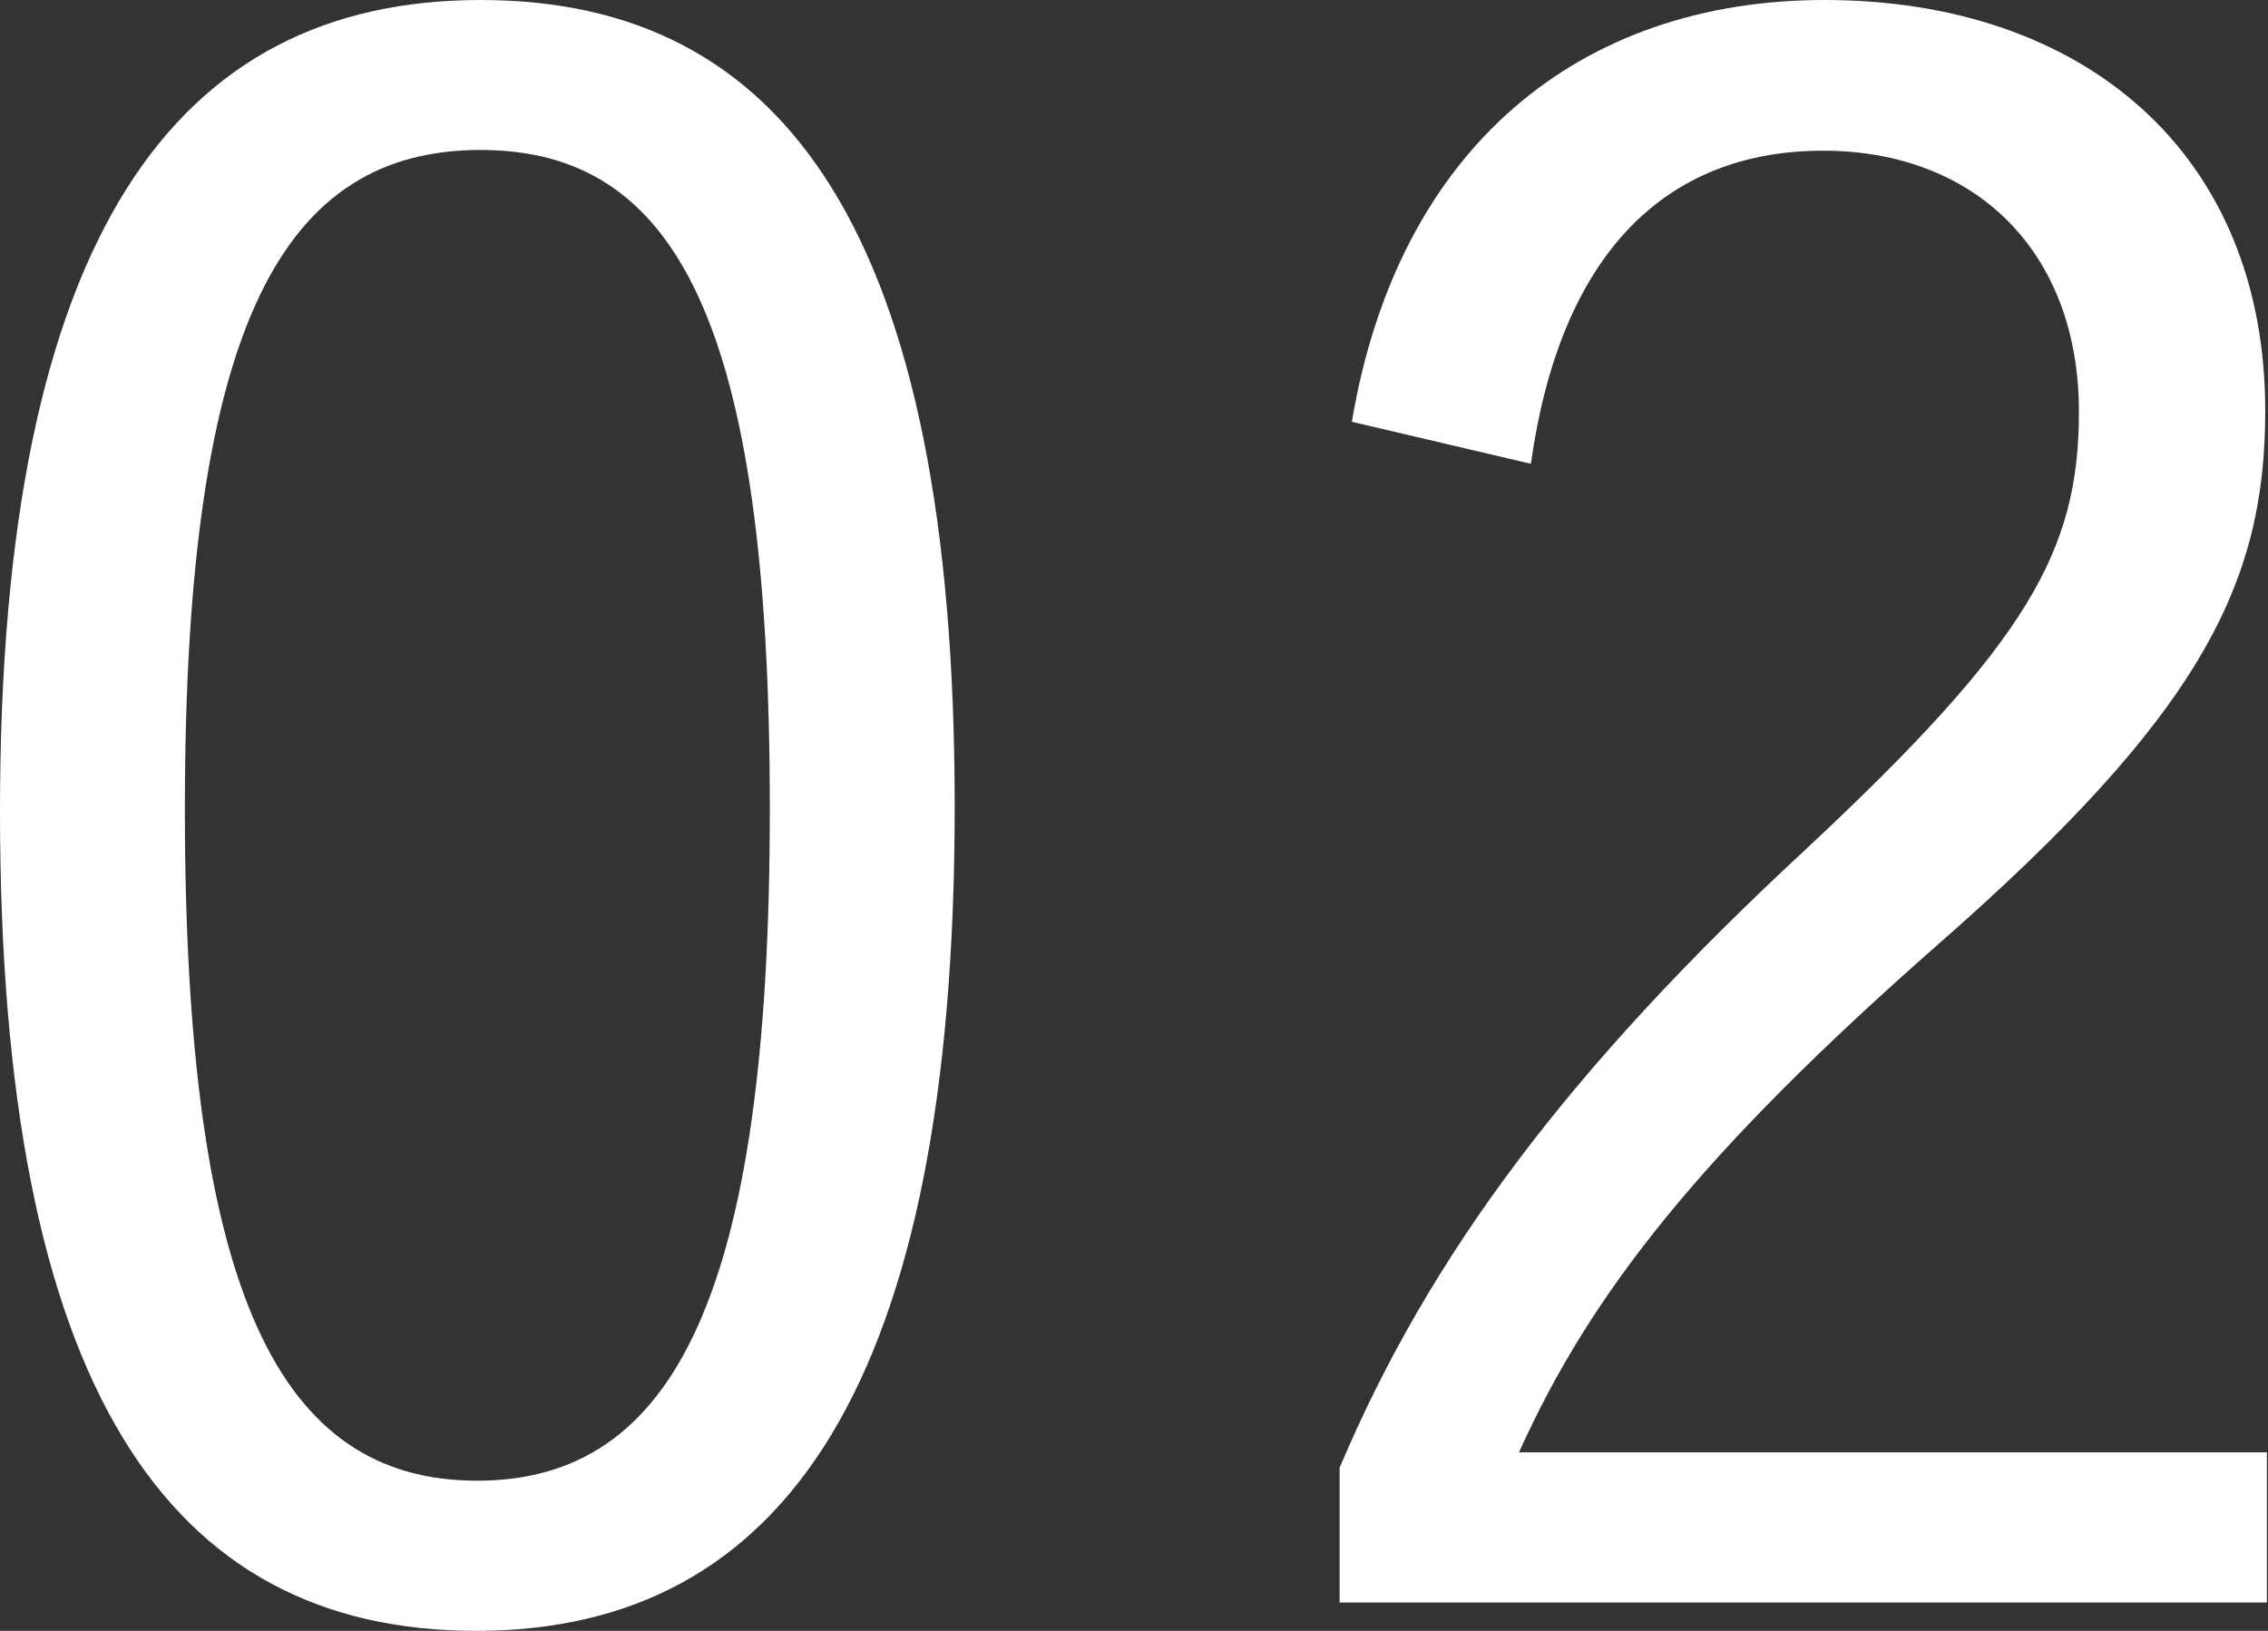
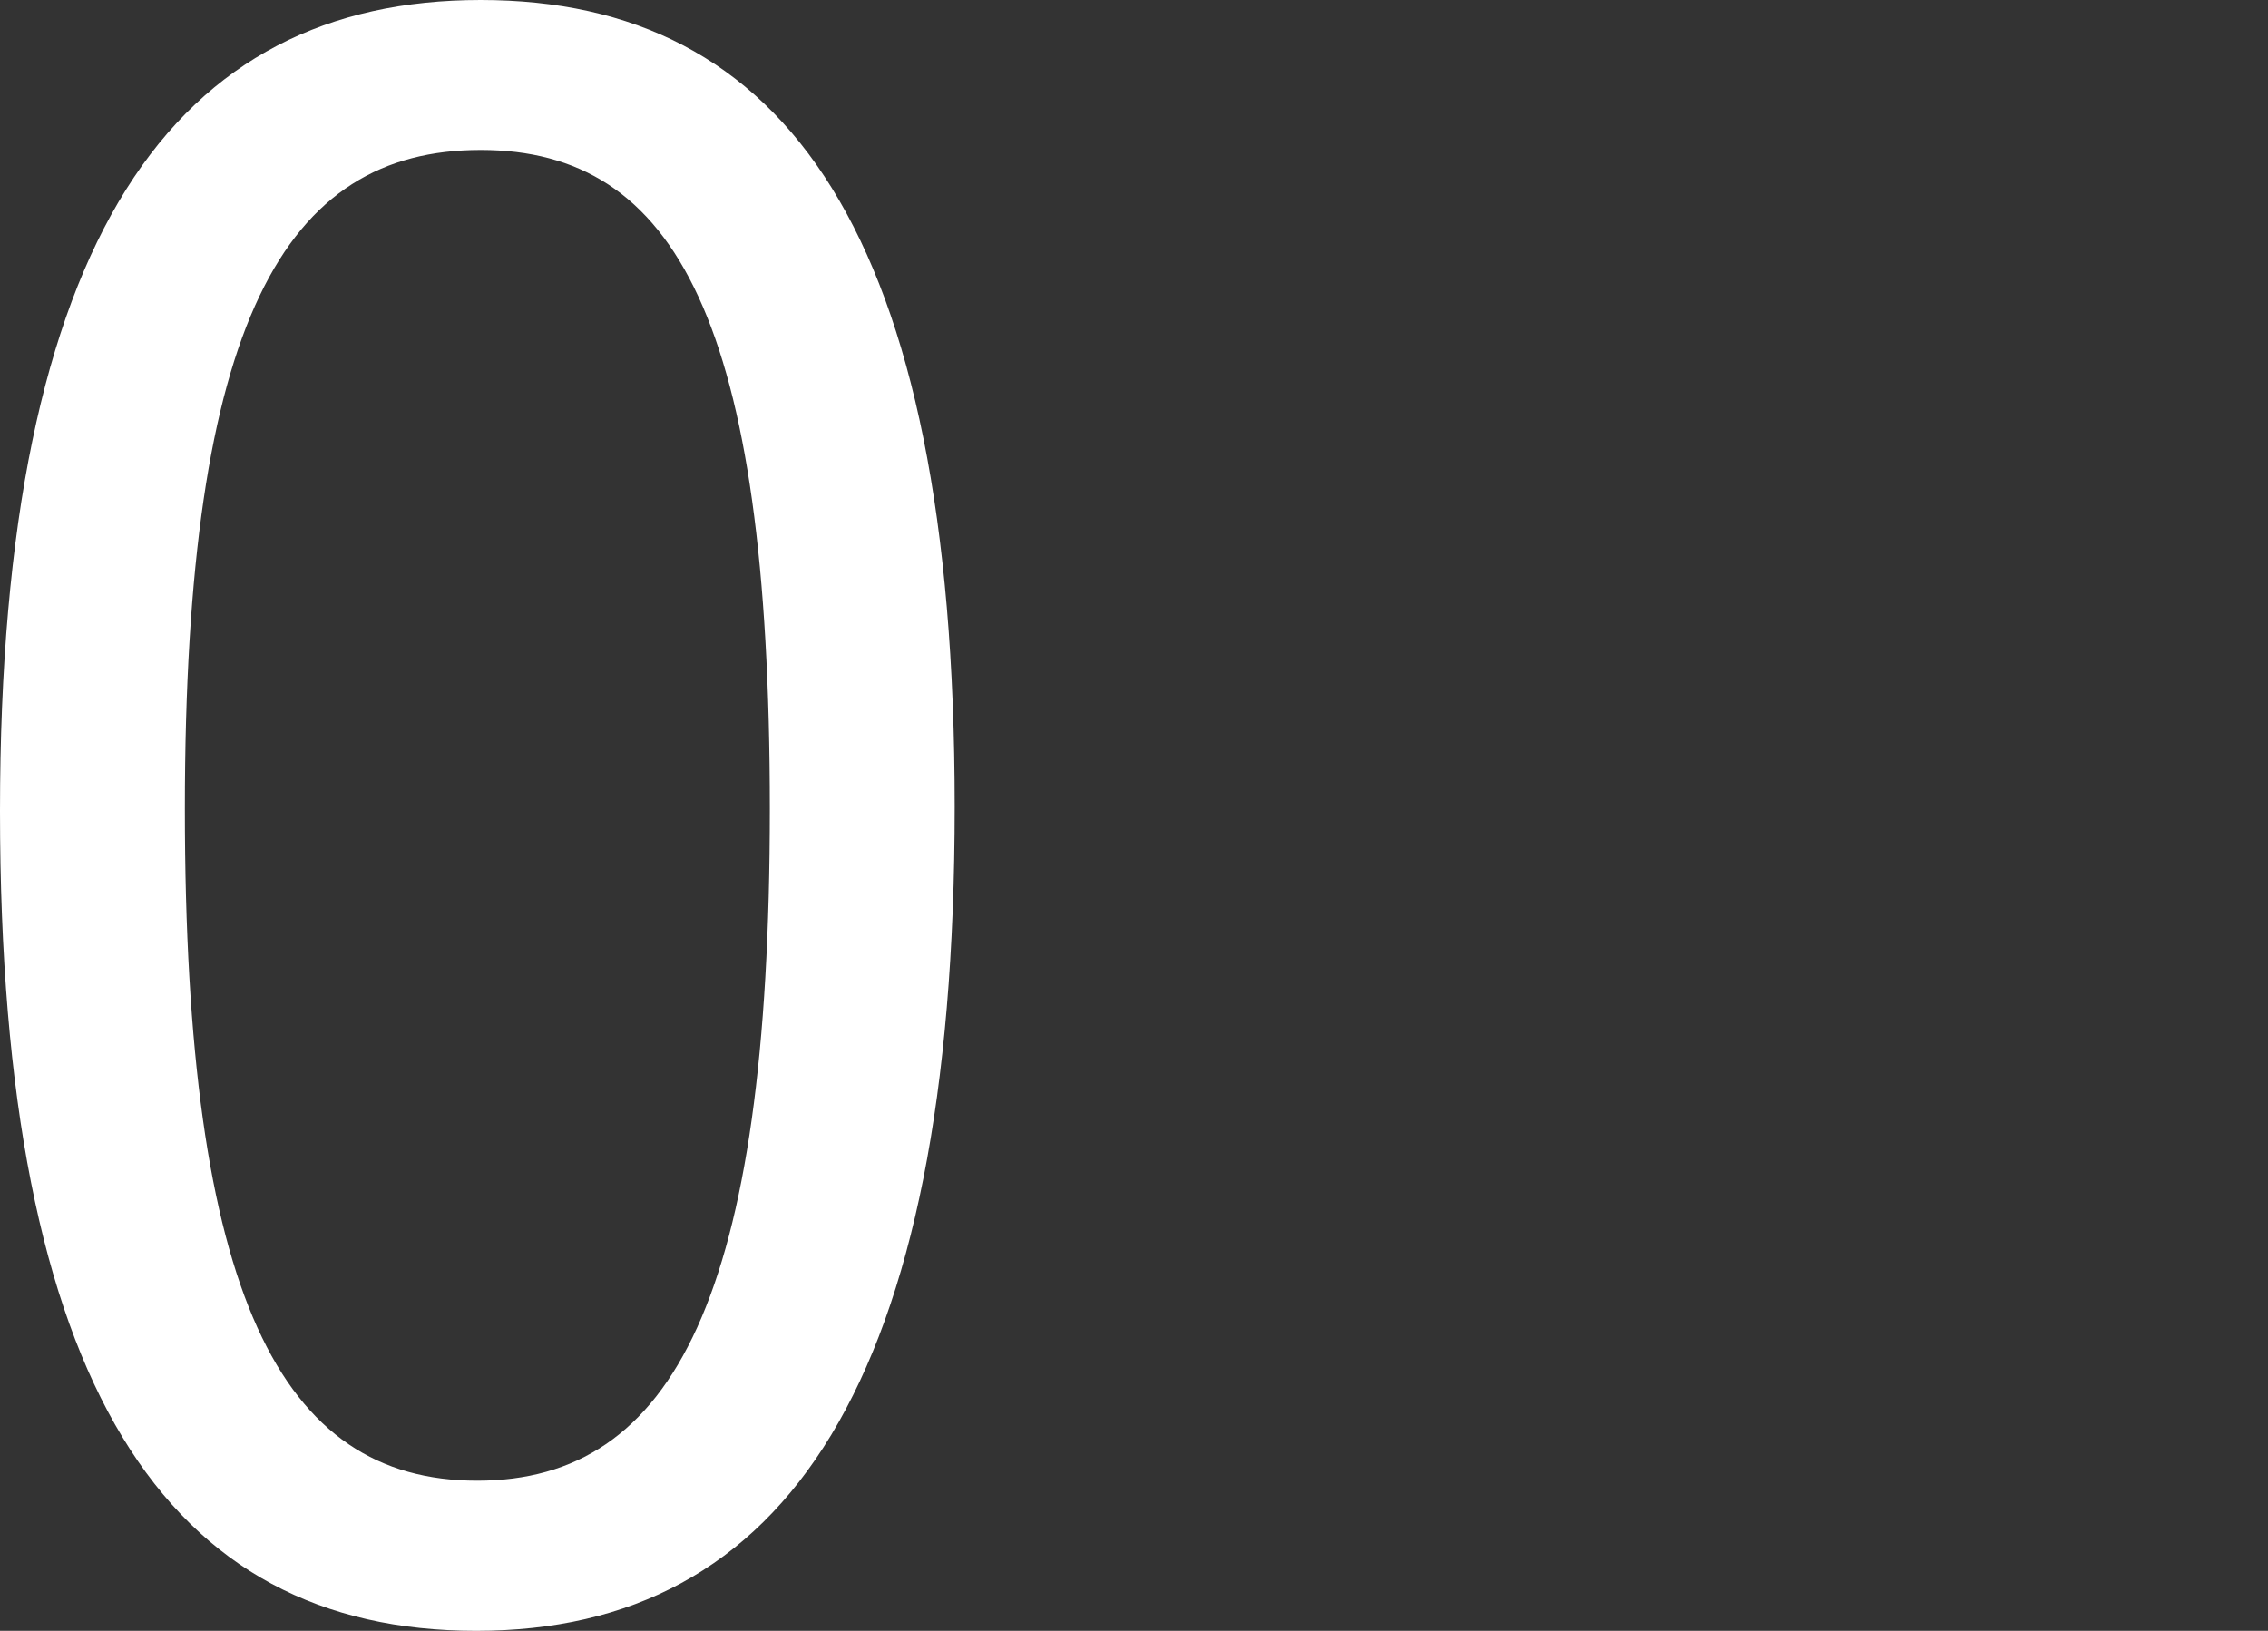
<svg xmlns="http://www.w3.org/2000/svg" viewBox="0 0 124.15 89.28">
  <rect x="0" y="0" width="124.15" height="89.28" fill="#333333" stroke="none" />
  <defs>
    <style>.cls-1{fill:#fff;}</style>
  </defs>
  <title />
  <g id="" data-name="">
    <g id="design">
      <path class="cls-1" d="M52.26,44.16c0,31.55-9.29,45.12-26.19,45.12S0,75.94,0,44.4,9.64,0,26.31,0,52.26,12.74,52.26,44.16Zm-42.14.12c0,26.66,5.24,36.78,16,36.78S42.14,70.94,42.14,44.28,37,8.21,26.31,8.21,10.12,17.5,10.12,44.28Z" />
-       <path class="cls-1" d="M74,23.09C76.54,8,86.54,0,99.87,0,114,0,124,8.33,124,22.5c0,9.52-3.58,16.66-18,29.28-12.85,11.31-18.93,19-22.85,27.73h40.94v8.22H73.33V80.35C78.21,68.8,85.83,58.56,98.8,46.54c12.26-11.43,15-16.42,15-24,0-8.81-5.72-14.29-14-14.29-8.69,0-14.4,5.72-16,17.14Z" />
    </g>
  </g>
</svg>